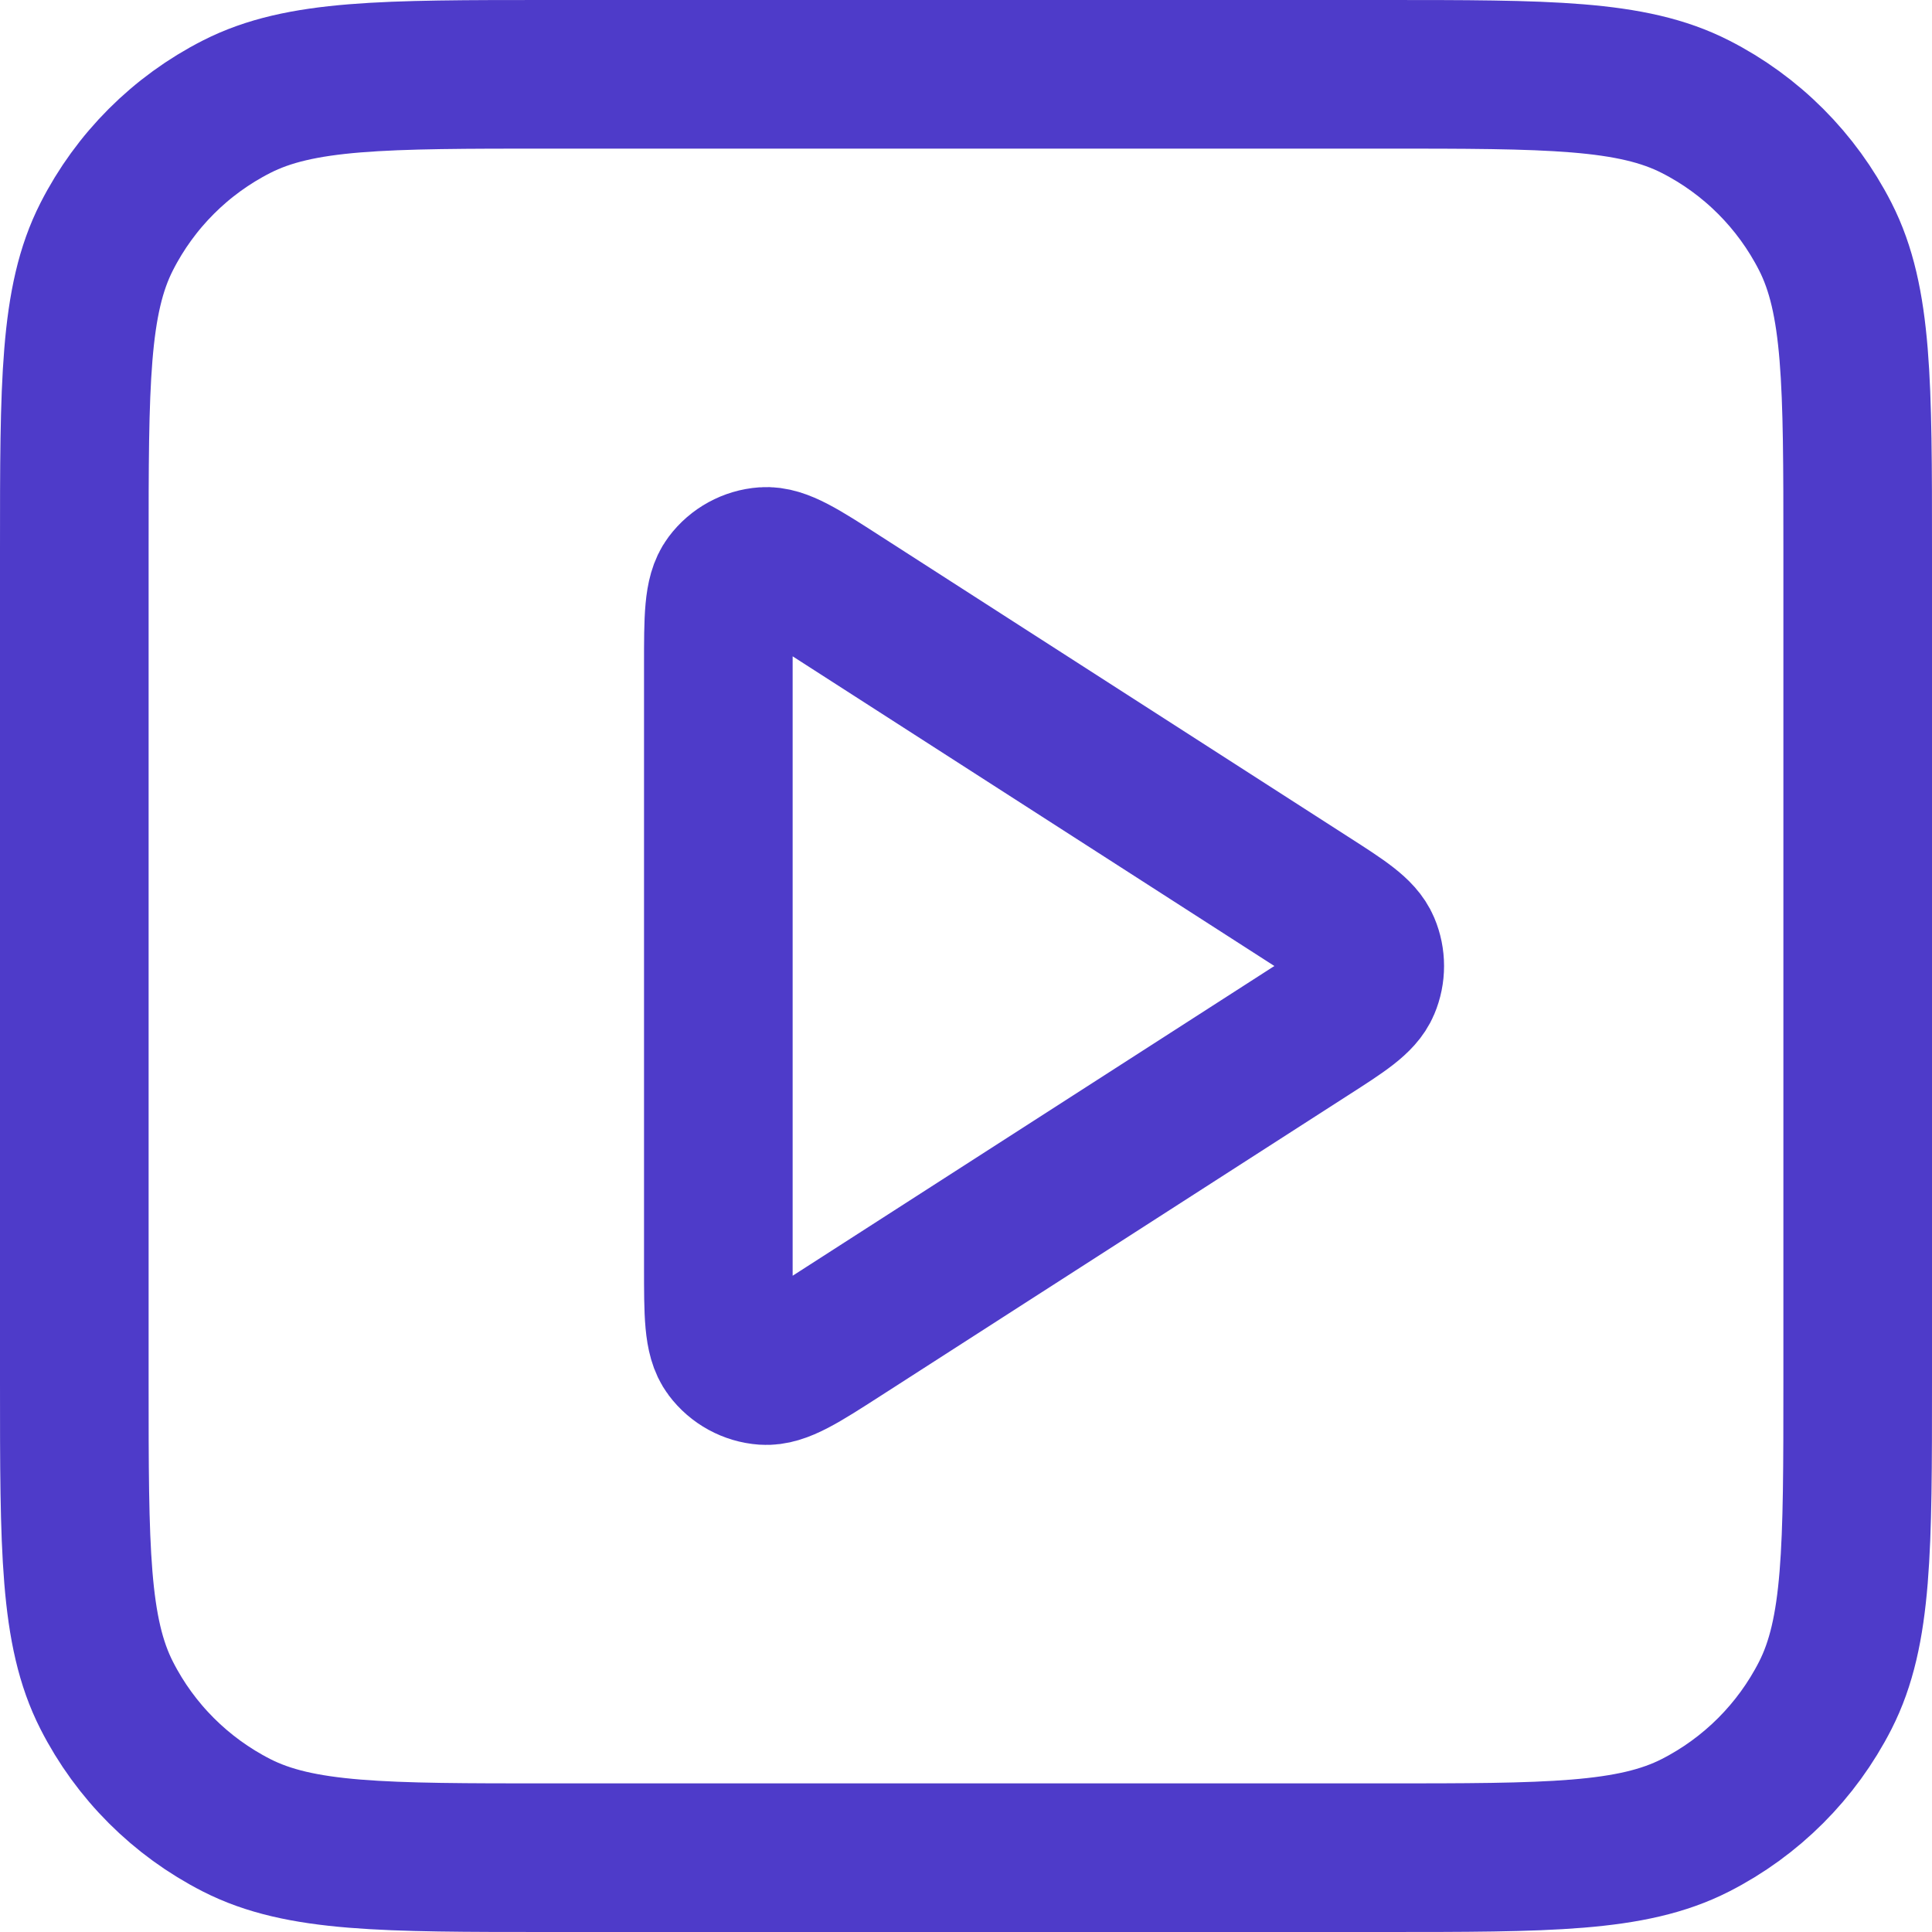
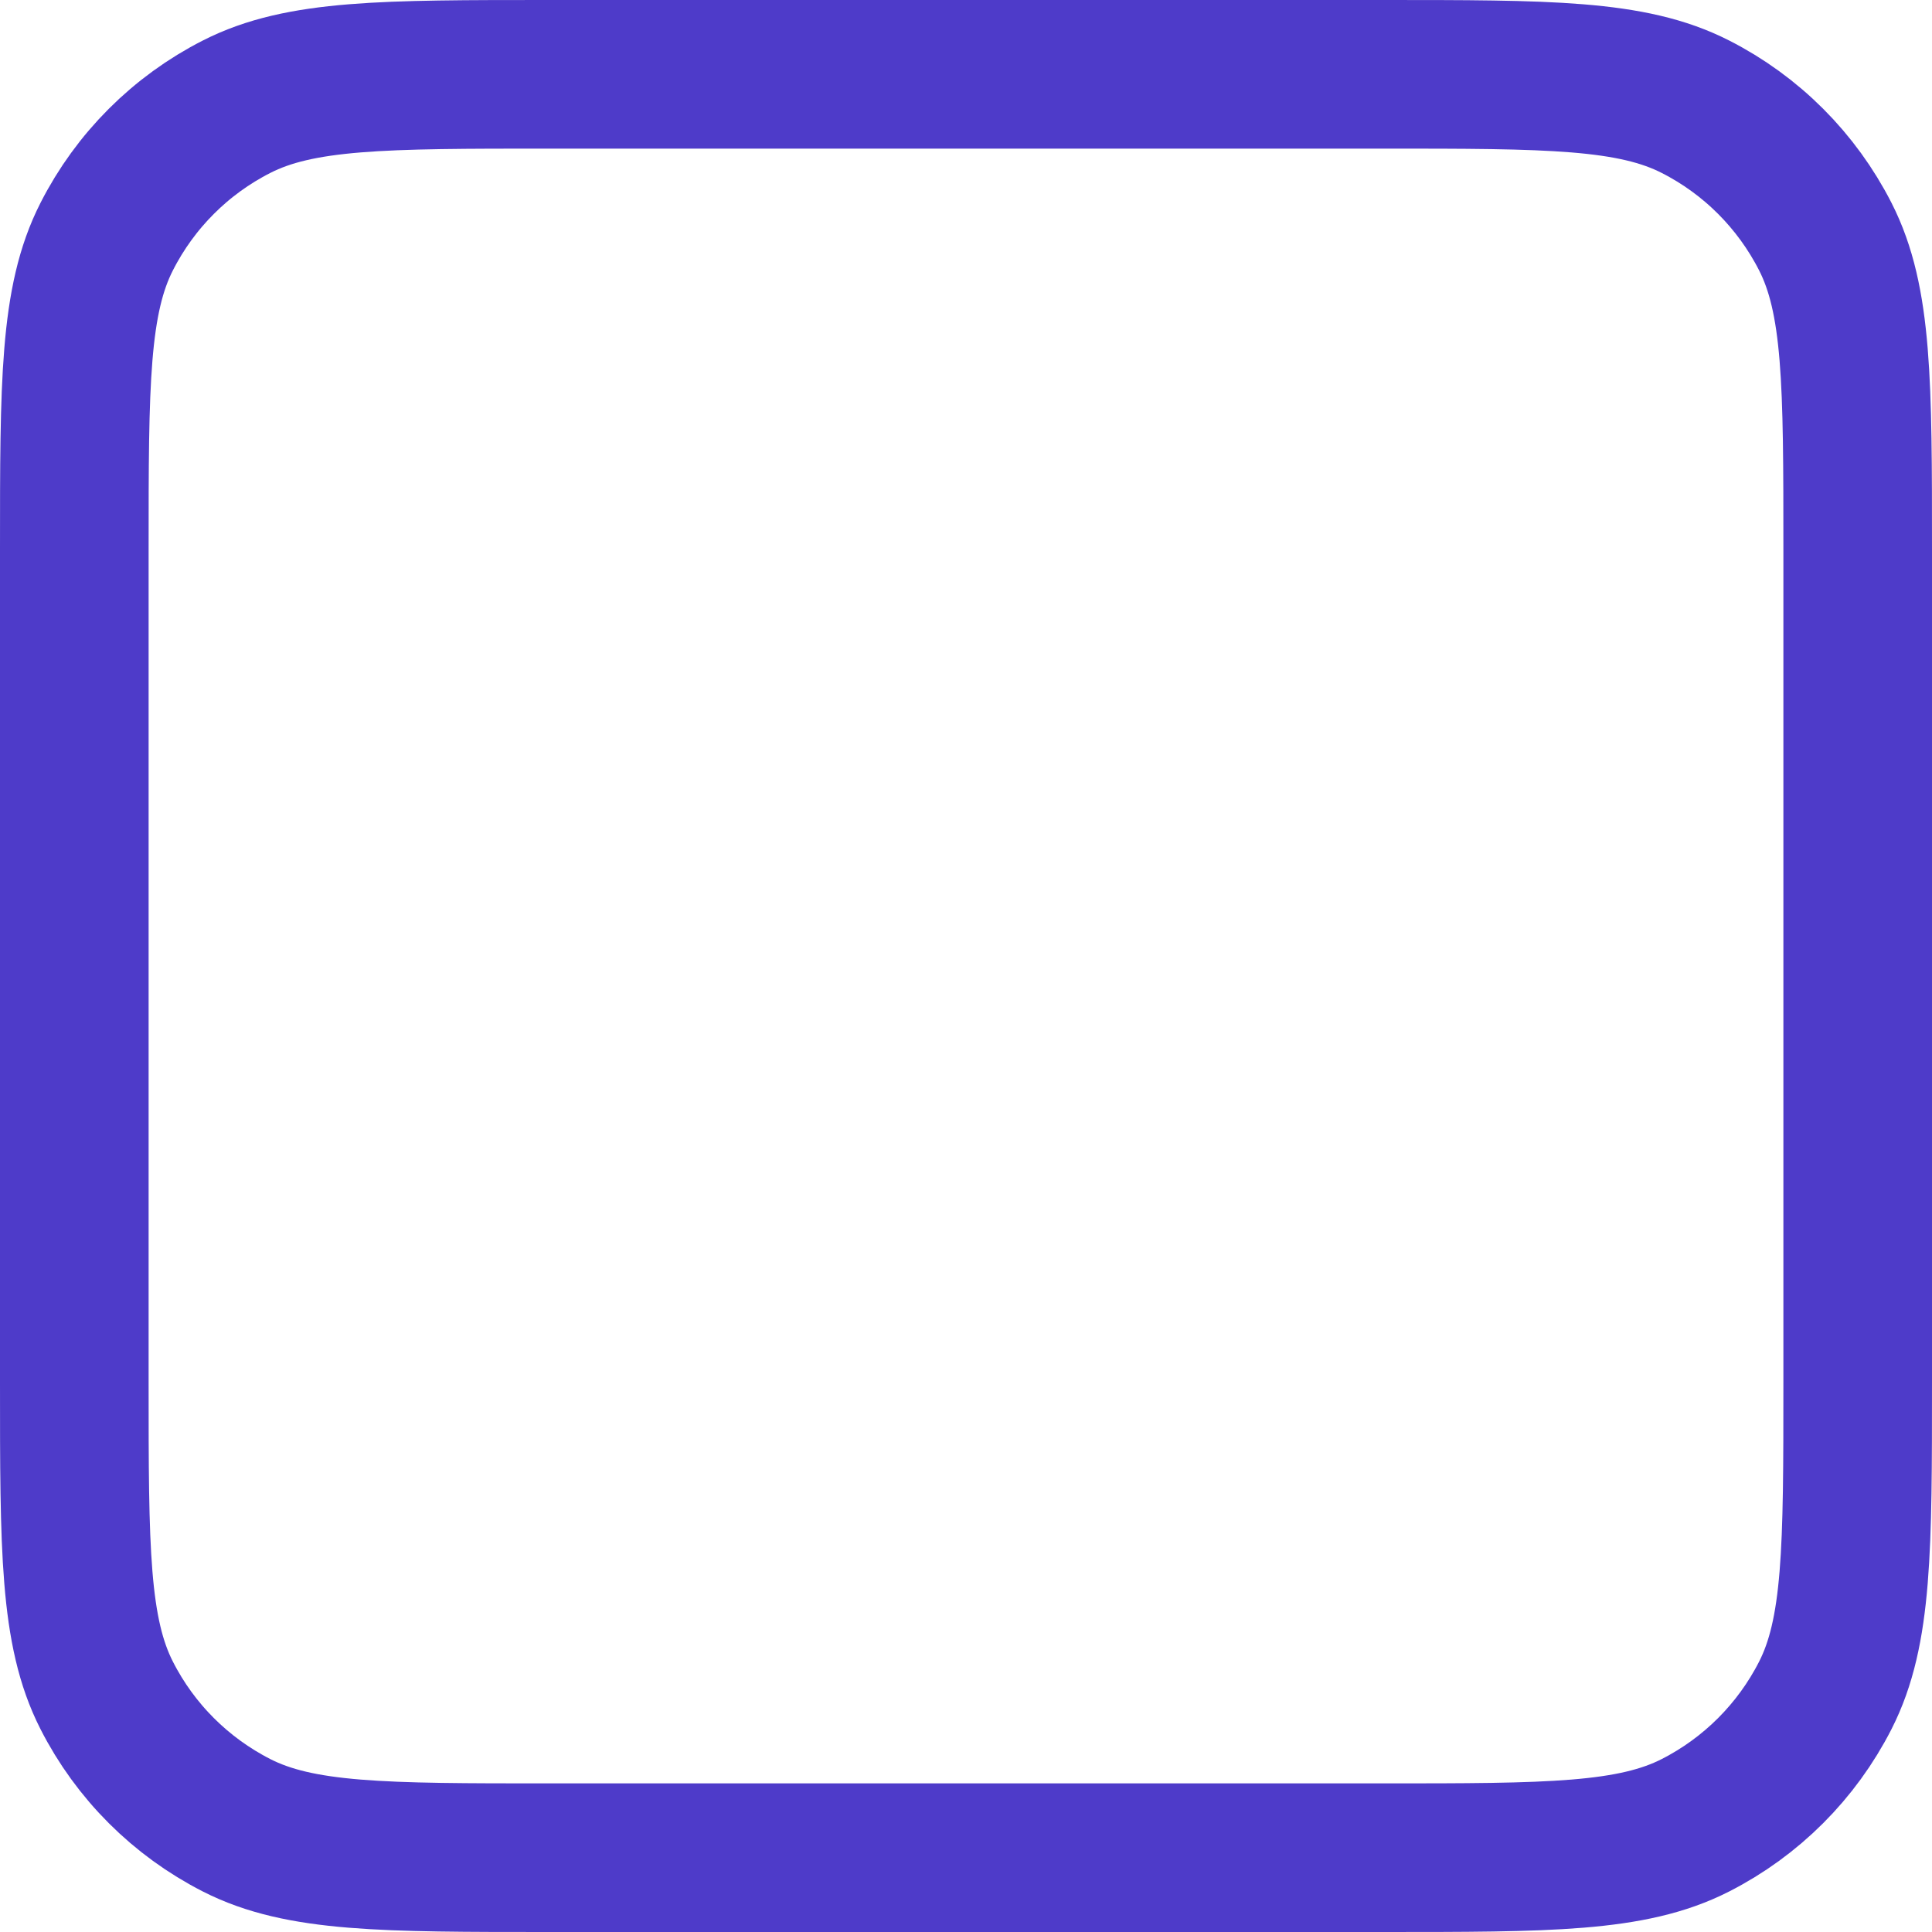
<svg xmlns="http://www.w3.org/2000/svg" width="26" height="26" viewBox="0 0 26 26" fill="none">
-   <path d="M9.667 8.954C9.667 8.317 9.667 7.999 9.8 7.822C9.916 7.667 10.093 7.57 10.286 7.556C10.507 7.54 10.775 7.712 11.31 8.057L17.604 12.103C18.069 12.401 18.301 12.551 18.381 12.741C18.451 12.906 18.451 13.094 18.381 13.259C18.301 13.449 18.069 13.599 17.604 13.897L11.31 17.944C10.775 18.288 10.507 18.46 10.286 18.444C10.093 18.43 9.916 18.333 9.8 18.178C9.667 18.001 9.667 17.683 9.667 17.046V8.954Z" stroke="#4E3BC9" stroke-width="2" stroke-linecap="round" stroke-linejoin="round" />
  <path d="M1 7.4C1 5.16 1 4.04 1.436 3.184C1.819 2.431 2.431 1.819 3.184 1.436C4.04 1 5.16 1 7.4 1H18.6C20.84 1 21.96 1 22.816 1.436C23.569 1.819 24.18 2.431 24.564 3.184C25 4.04 25 5.16 25 7.4V18.6C25 20.84 25 21.96 24.564 22.816C24.18 23.569 23.569 24.18 22.816 24.564C21.96 25 20.84 25 18.6 25H7.4C5.16 25 4.04 25 3.184 24.564C2.431 24.18 1.819 23.569 1.436 22.816C1 21.96 1 20.84 1 18.6V7.4Z" stroke="#4E3BC9" stroke-width="2" stroke-linecap="round" stroke-linejoin="round" />
</svg>